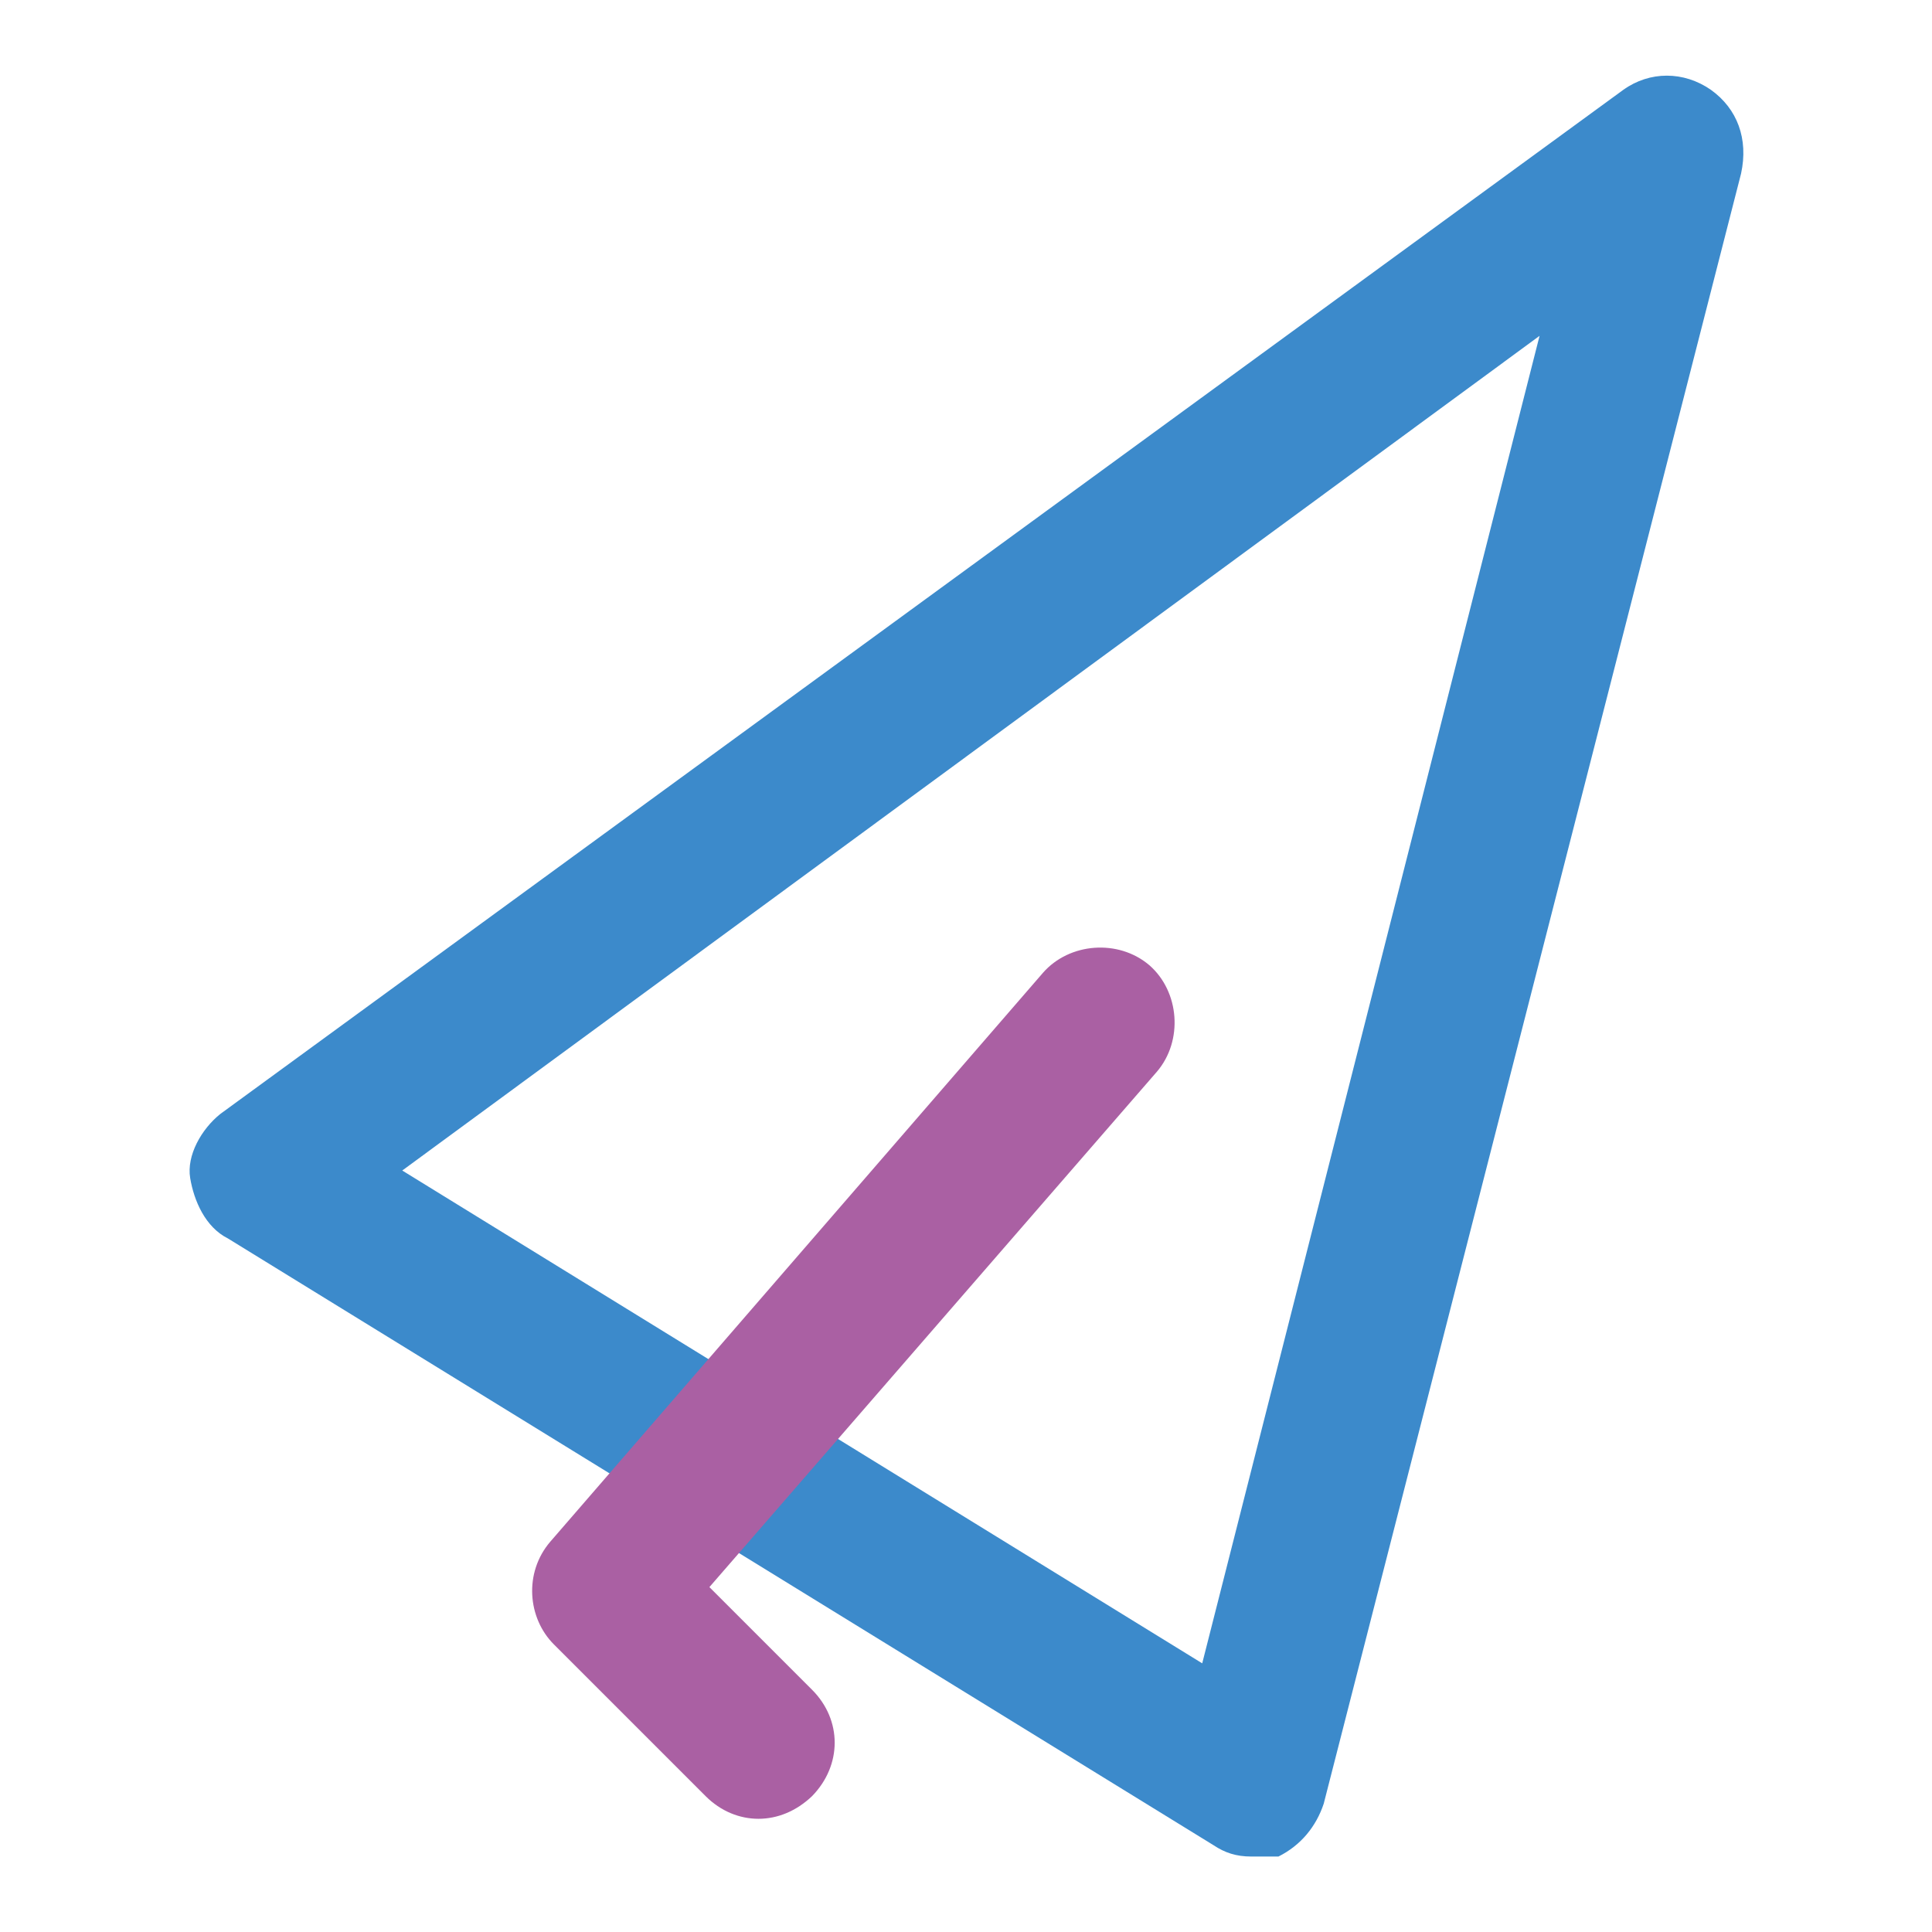
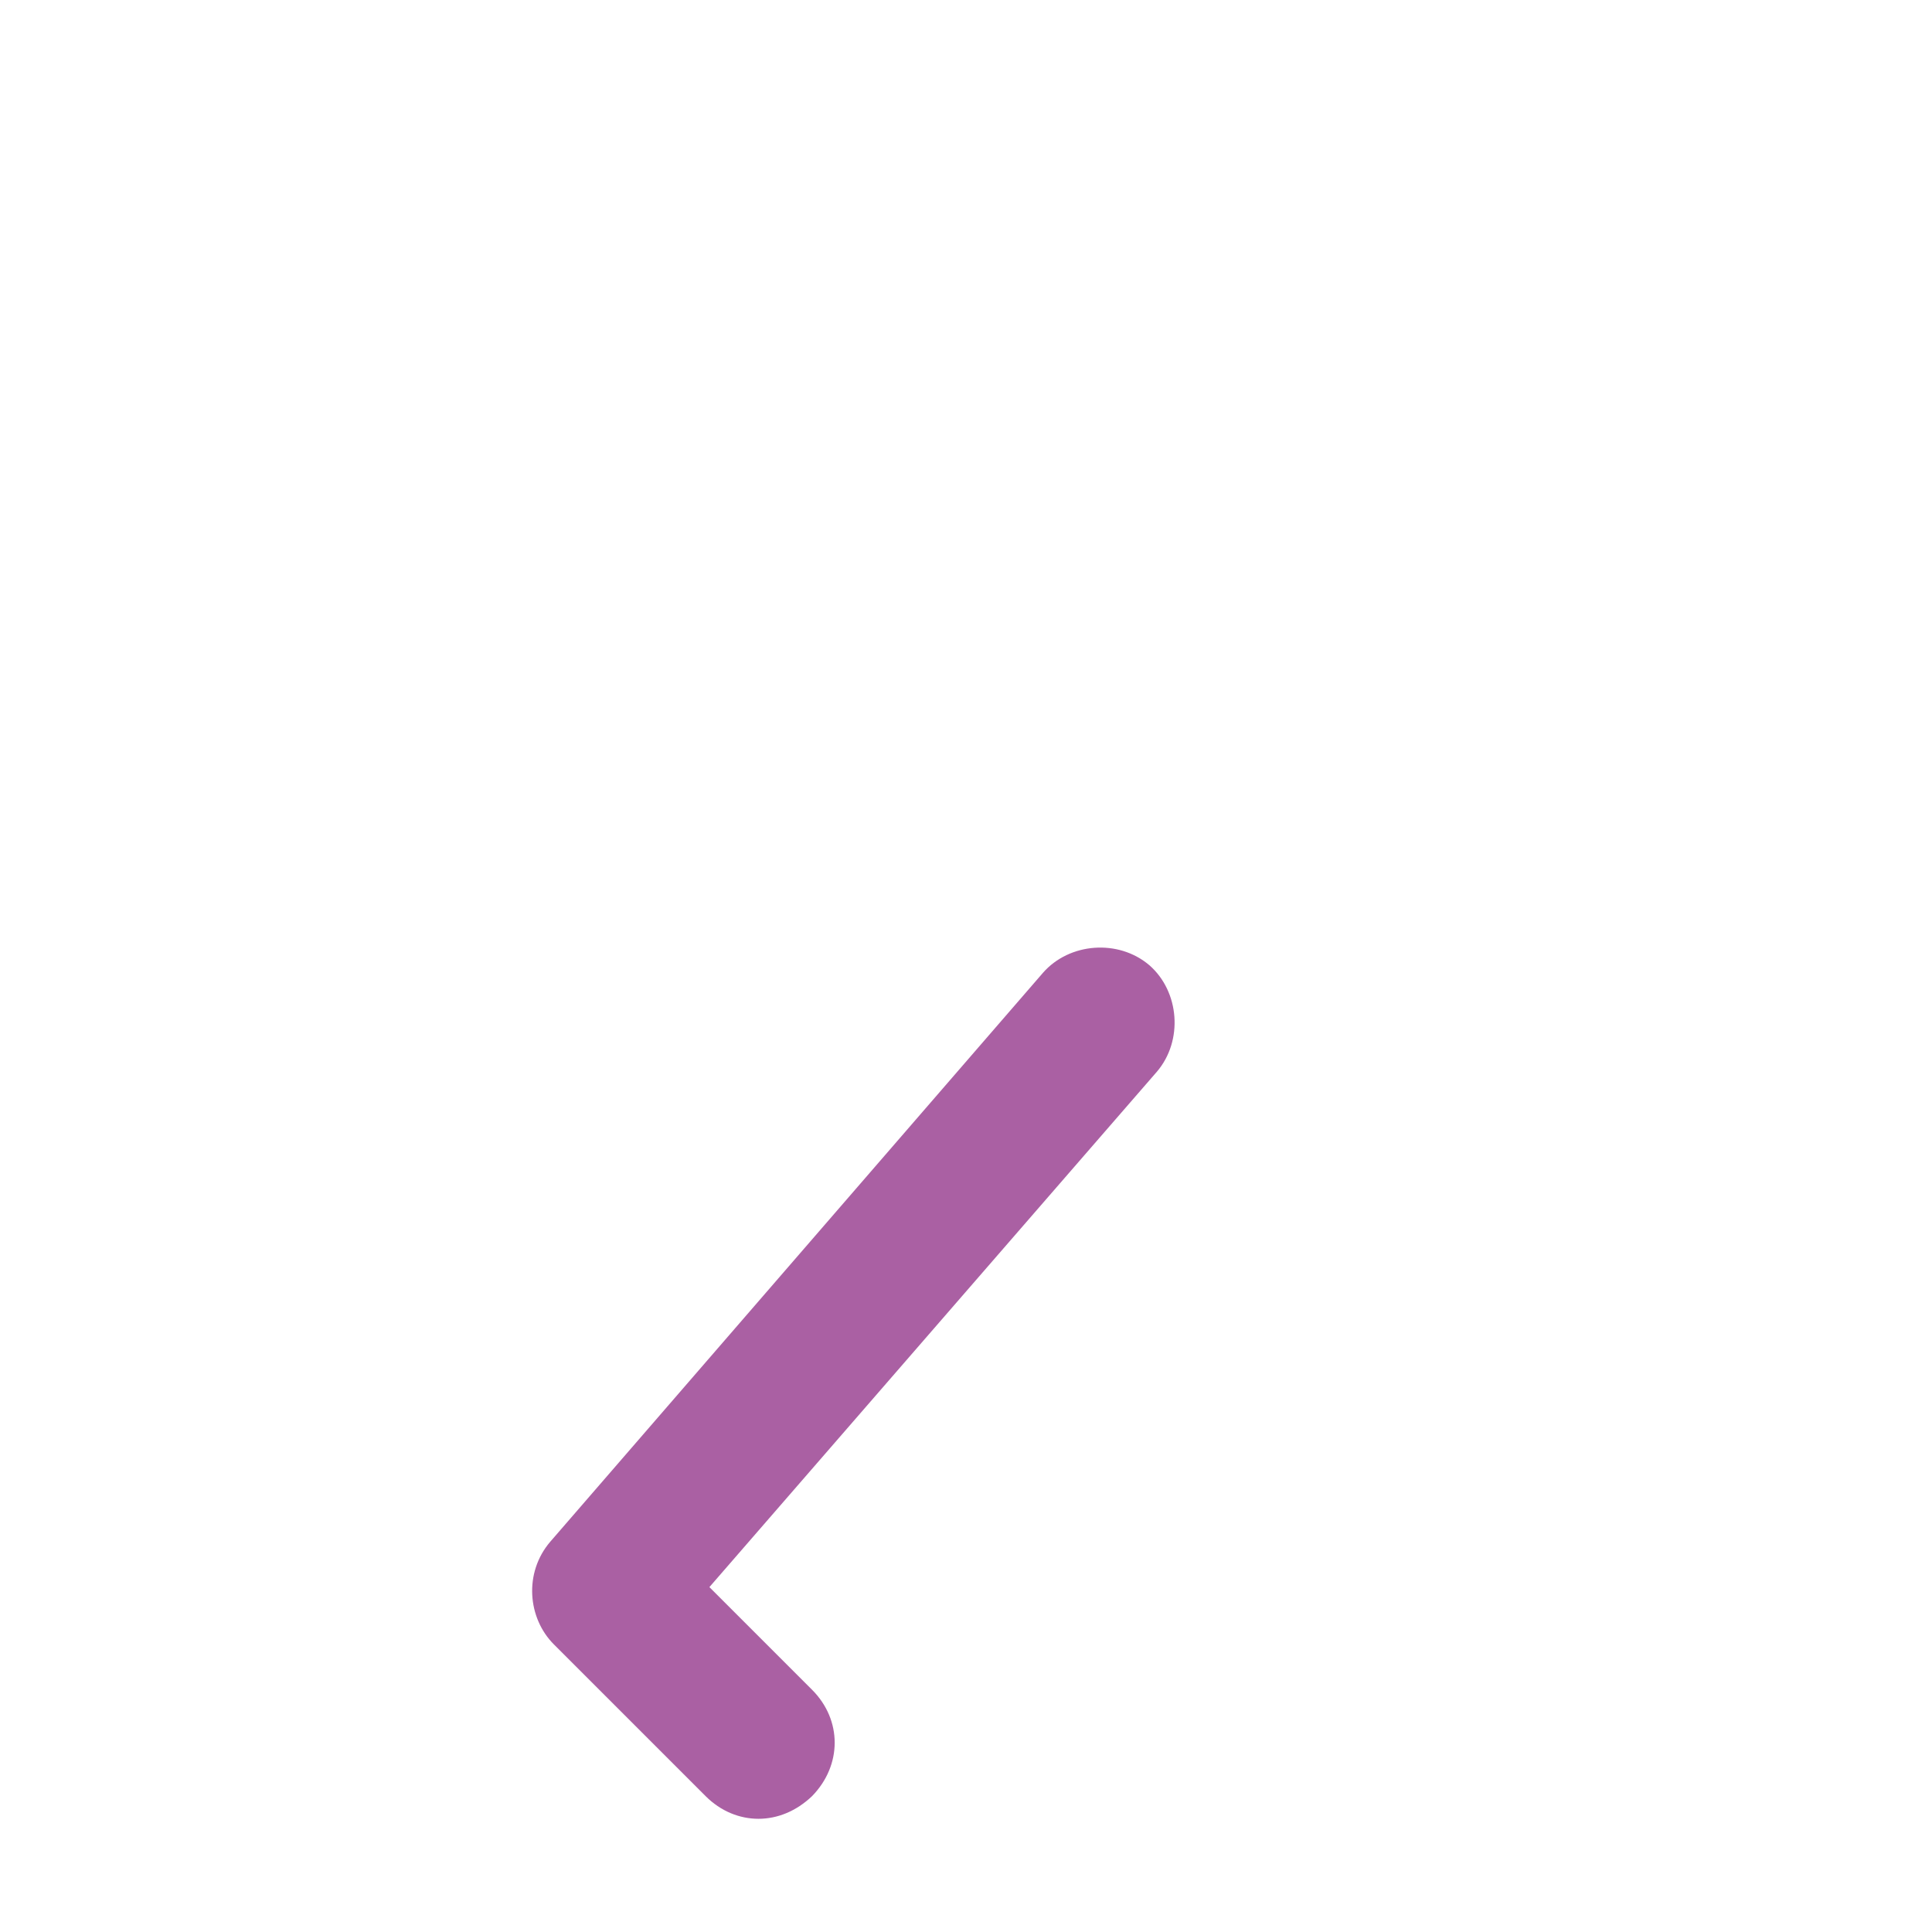
<svg xmlns="http://www.w3.org/2000/svg" version="1.1" x="0px" y="0px" viewBox="0 0 256 256" enable-background="new 0 0 256 256" xml:space="preserve">
  <g>
-     <path fill="#3c8acb" d="M165.8,246c-2,0-3.5-0.5-5-1.5L30.2,164.1c-3-1.5-4.5-5-5-8c-0.5-3,1.5-6.5,4-8.5L215.1,11.9 c3.5-2.5,8-2.5,11.6,0c3.5,2.5,5,6.5,4,11.1l-55.3,216c-1,3-3,5.5-6,7H165.8L165.8,246z M53.3,155.1l106,65.3L204,44.5L53.3,155.1z " />
    <path fill="#aa60a3" d="M100.5,241c-2.5,0-5-1-7-3l-20.1-20.1c-3.5-3.5-4-9.5-0.5-13.6l65.3-75.4c3.5-4,10-4.5,14.1-1 c4,3.5,4.5,10,1,14.1L94,210.3l13.6,13.6c4,4,4,10,0,14.1C105.5,240,103,241,100.5,241z" />
  </g>
</svg>